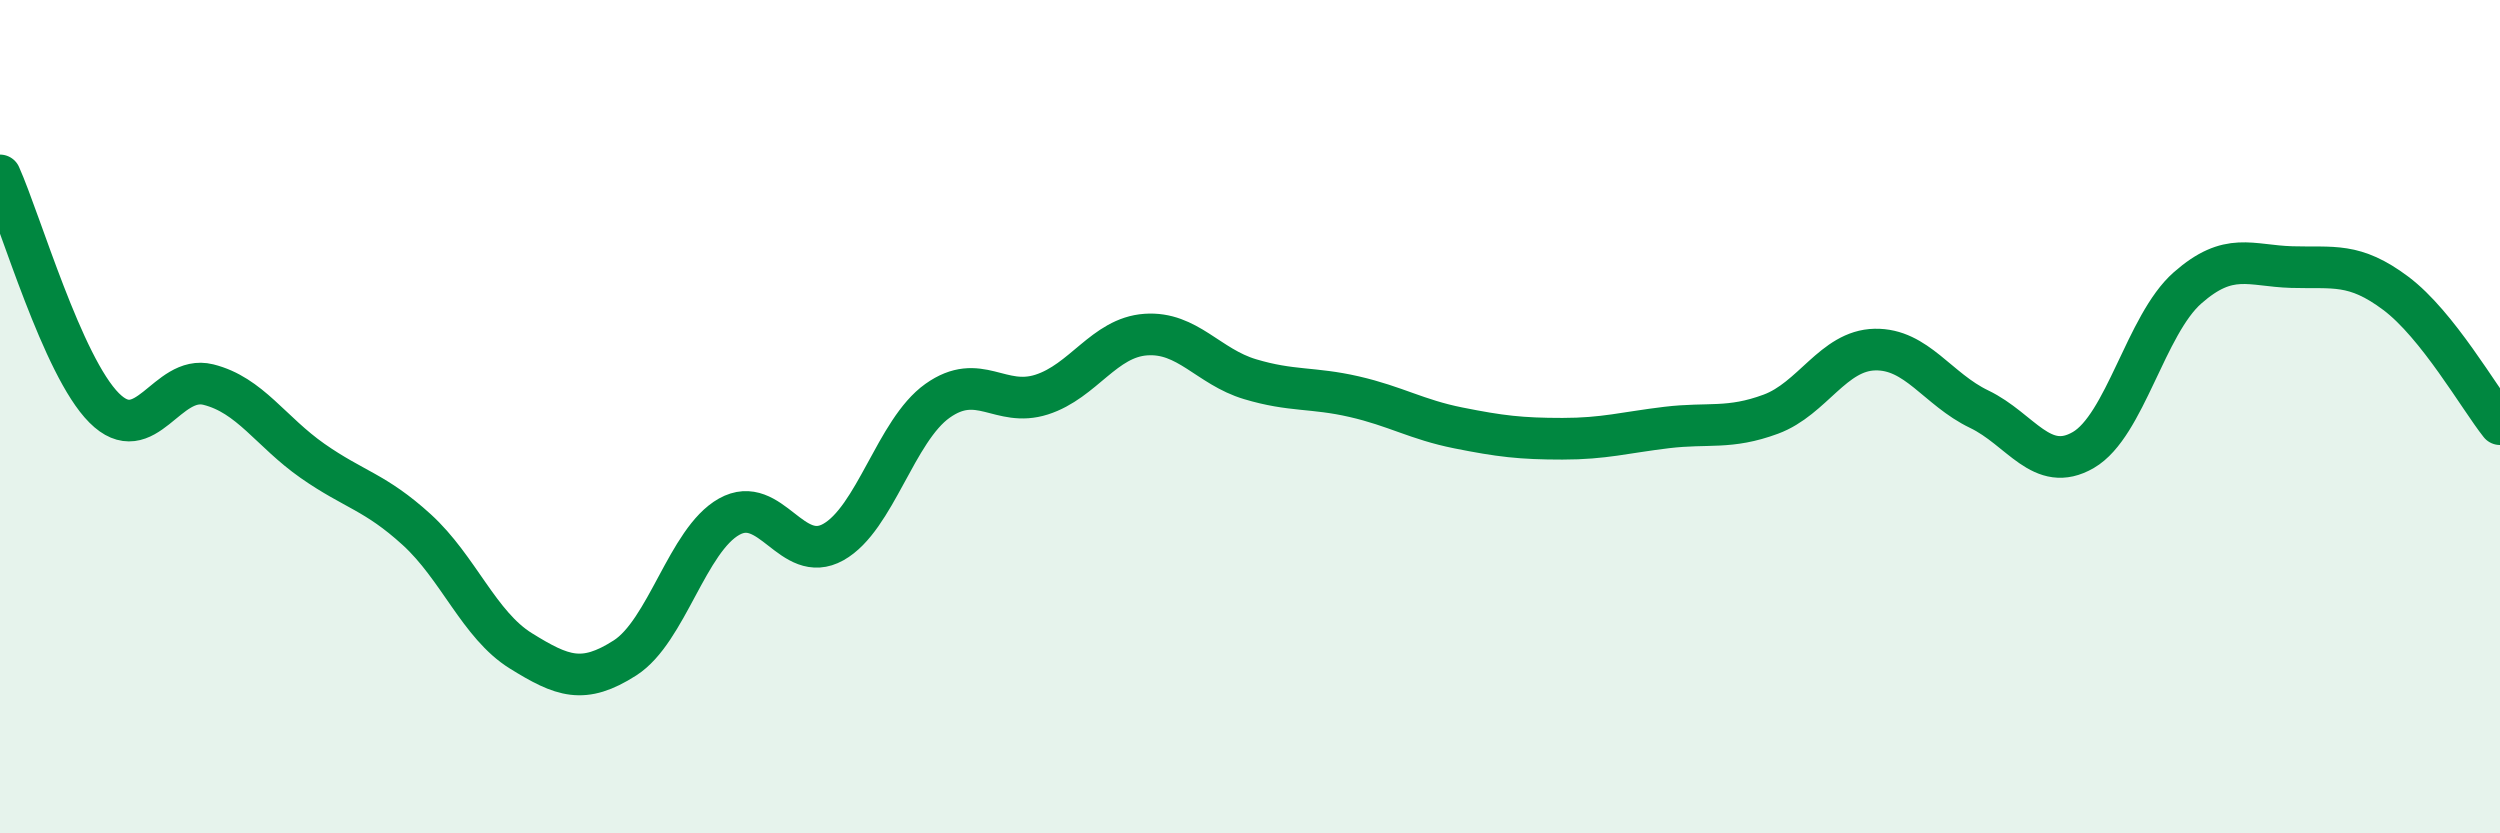
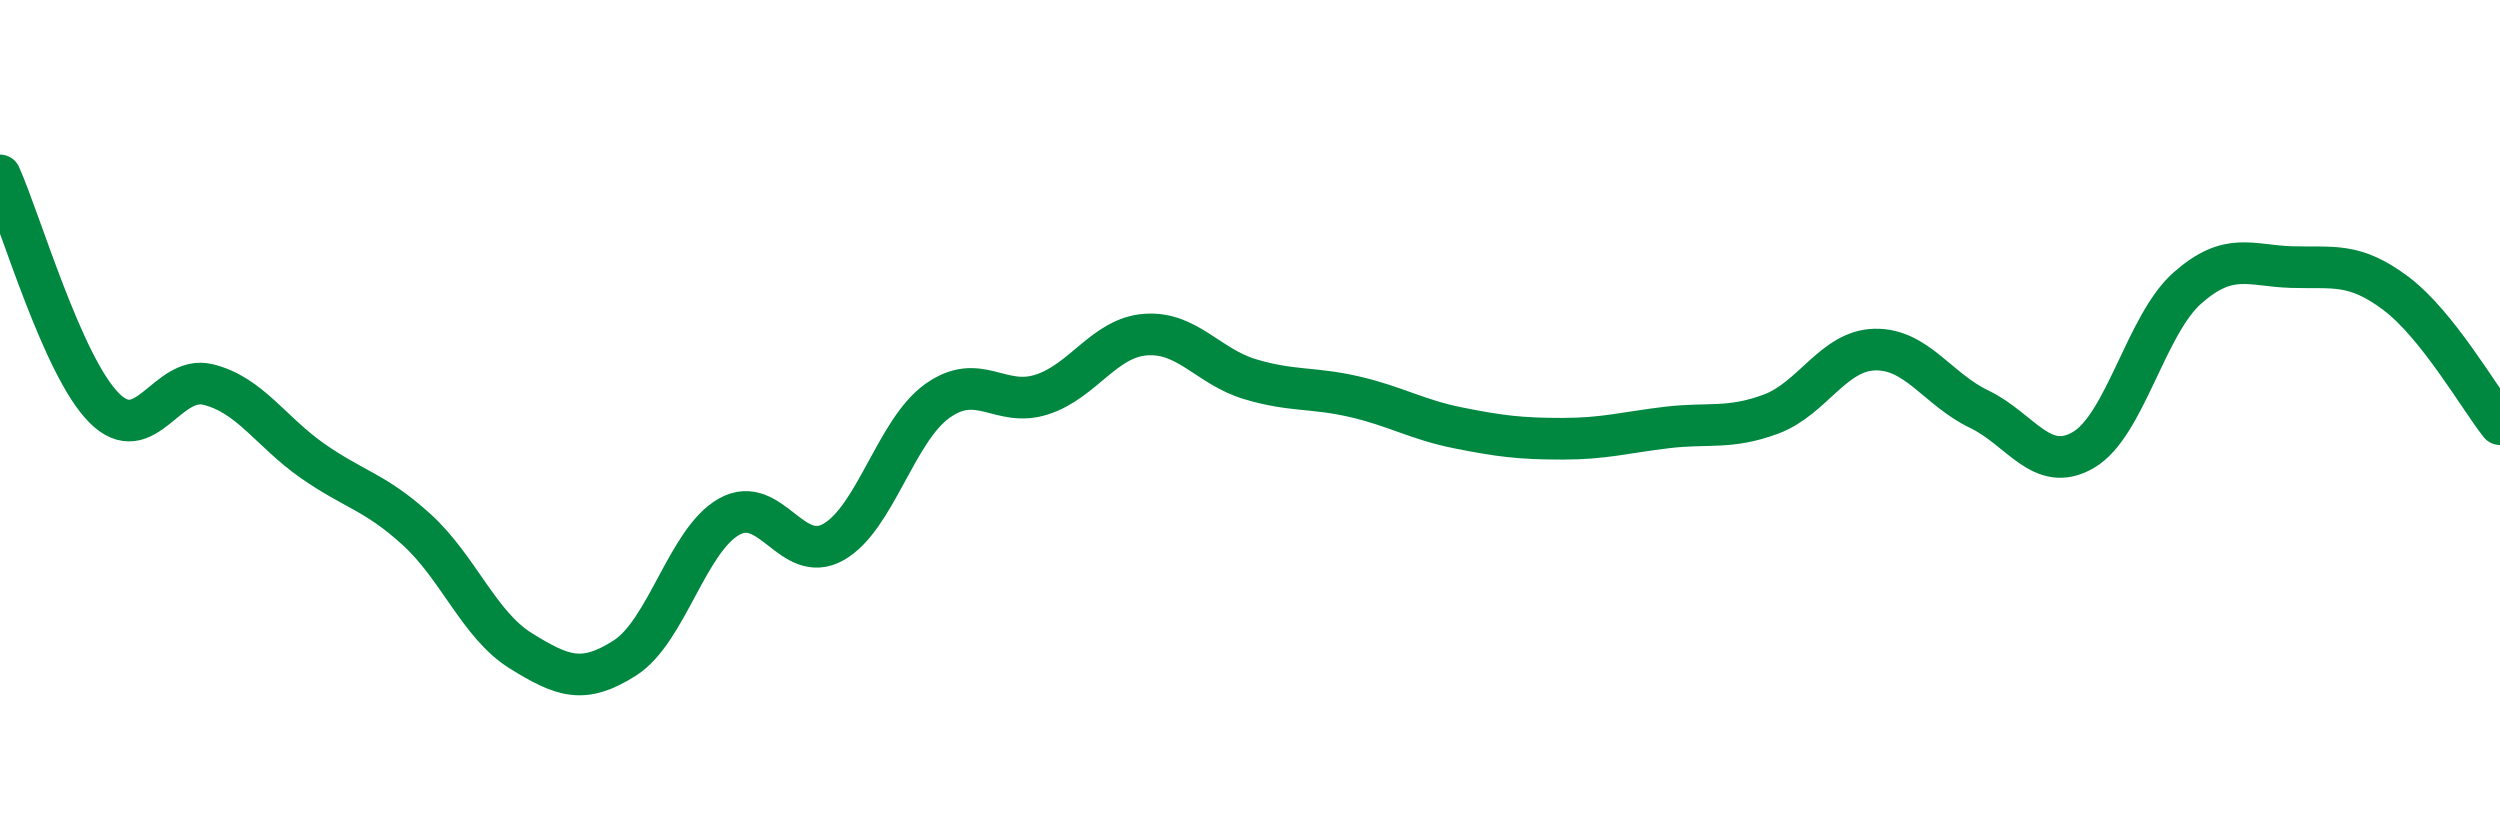
<svg xmlns="http://www.w3.org/2000/svg" width="60" height="20" viewBox="0 0 60 20">
-   <path d="M 0,4.21 C 0.5,5.33 1.5,8.79 2.5,9.79 C 3.5,10.79 4,8.98 5,9.23 C 6,9.48 6.5,10.36 7.5,11.06 C 8.5,11.76 9,11.8 10,12.71 C 11,13.62 11.5,15 12.5,15.62 C 13.5,16.24 14,16.43 15,15.79 C 16,15.15 16.5,12.96 17.5,12.4 C 18.5,11.84 19,13.57 20,13.01 C 21,12.45 21.5,10.33 22.5,9.62 C 23.5,8.91 24,9.79 25,9.47 C 26,9.15 26.5,8.1 27.5,8.03 C 28.5,7.96 29,8.8 30,9.1 C 31,9.4 31.5,9.29 32.5,9.52 C 33.5,9.75 34,10.07 35,10.27 C 36,10.47 36.5,10.53 37.5,10.53 C 38.5,10.53 39,10.38 40,10.26 C 41,10.14 41.5,10.31 42.5,9.94 C 43.5,9.57 44,8.41 45,8.39 C 46,8.37 46.5,9.34 47.5,9.82 C 48.5,10.3 49,11.38 50,10.8 C 51,10.22 51.5,7.79 52.5,6.91 C 53.5,6.03 54,6.38 55,6.41 C 56,6.44 56.5,6.29 57.5,7.04 C 58.5,7.79 59.5,9.55 60,10.18L60 20L0 20Z" fill="#008740" opacity="0.1" stroke-linecap="round" stroke-linejoin="round" />
  <path d="M 0,4.21 C 0.5,5.33 1.5,8.79 2.5,9.79 C 3.5,10.79 4,8.98 5,9.23 C 6,9.48 6.5,10.36 7.5,11.06 C 8.5,11.76 9,11.8 10,12.71 C 11,13.62 11.5,15 12.5,15.62 C 13.5,16.24 14,16.43 15,15.79 C 16,15.15 16.5,12.96 17.5,12.4 C 18.5,11.84 19,13.57 20,13.01 C 21,12.45 21.5,10.33 22.5,9.62 C 23.5,8.91 24,9.79 25,9.47 C 26,9.15 26.5,8.1 27.5,8.03 C 28.5,7.96 29,8.8 30,9.1 C 31,9.4 31.5,9.29 32.5,9.52 C 33.5,9.75 34,10.07 35,10.27 C 36,10.47 36.5,10.53 37.5,10.53 C 38.5,10.53 39,10.38 40,10.26 C 41,10.14 41.5,10.31 42.5,9.94 C 43.5,9.57 44,8.41 45,8.39 C 46,8.37 46.5,9.34 47.5,9.82 C 48.5,10.3 49,11.38 50,10.8 C 51,10.22 51.5,7.79 52.5,6.91 C 53.5,6.03 54,6.38 55,6.41 C 56,6.44 56.5,6.29 57.5,7.04 C 58.5,7.79 59.5,9.55 60,10.18" stroke="#008740" stroke-width="1" fill="none" stroke-linecap="round" stroke-linejoin="round" />
</svg>